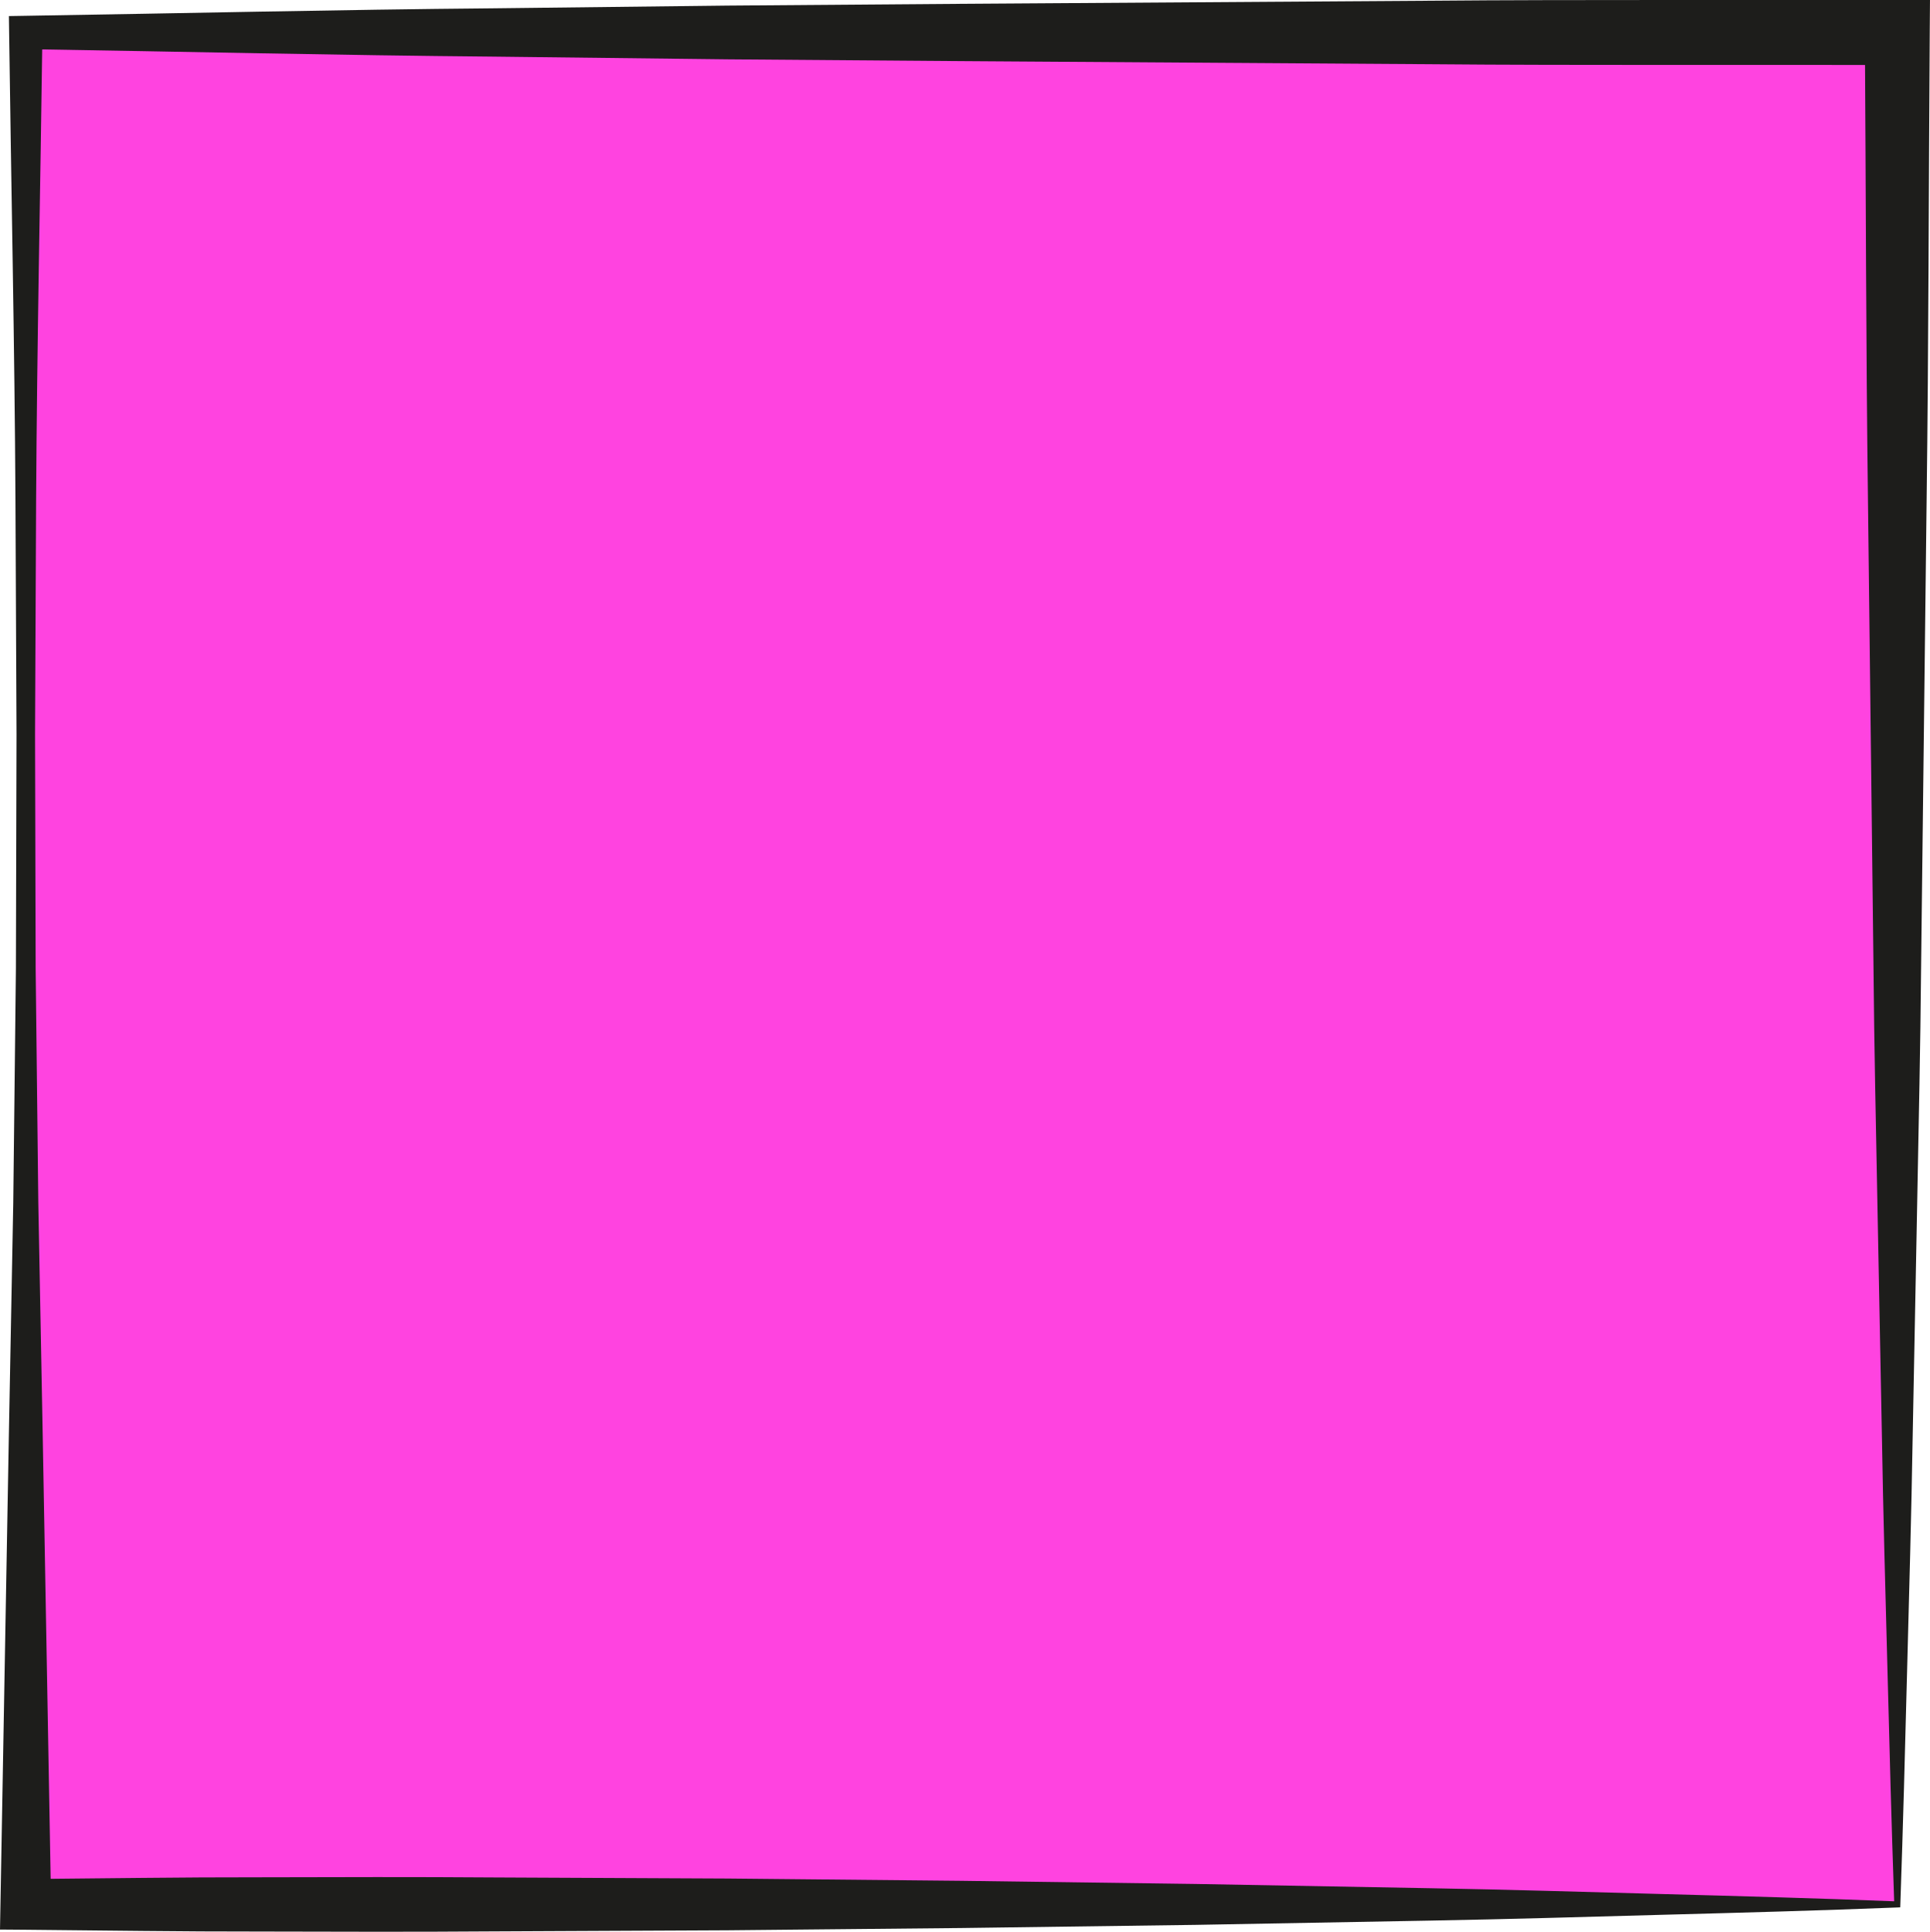
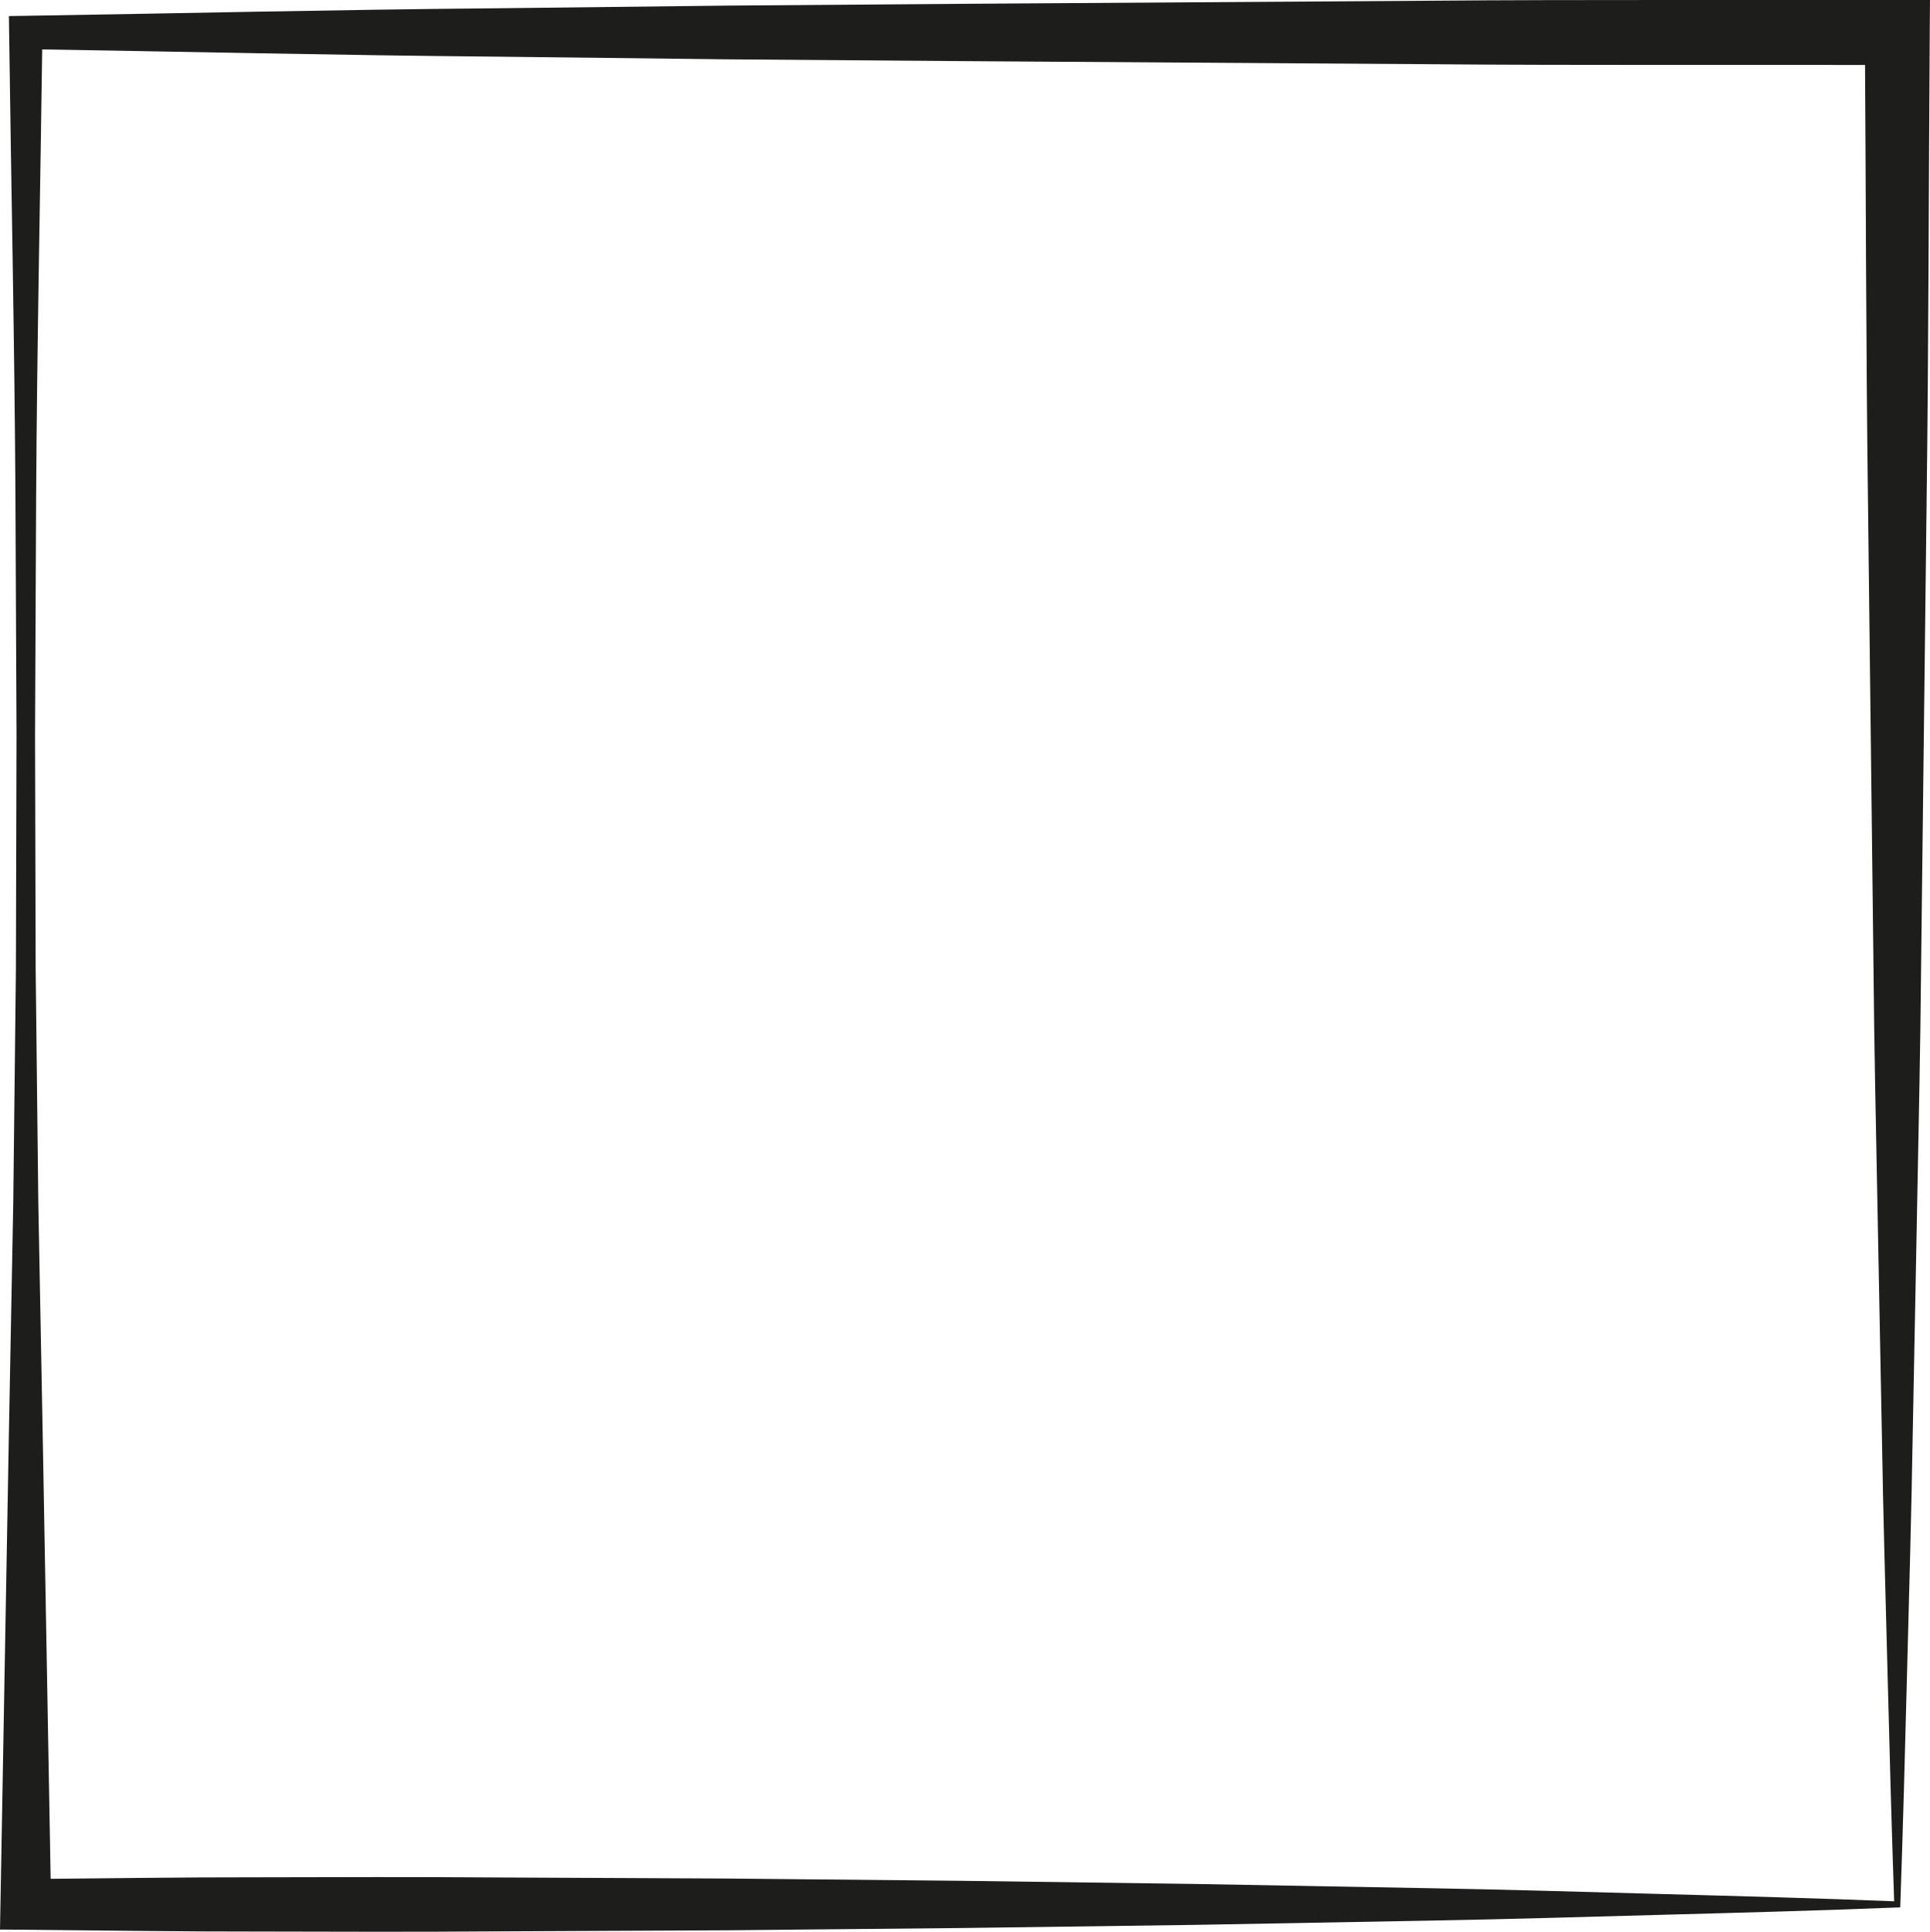
<svg xmlns="http://www.w3.org/2000/svg" version="1.1" id="Layer_1" x="0px" y="0px" width="126.843px" height="126.928px" viewBox="0 0 126.843 126.928" enable-background="new 0 0 126.843 126.928" xml:space="preserve">
  <g id="background">
    <g id="colour">
-       <rect x="1.694" y="2.133" fill="#FF43E0" width="123" height="123" />
      <path fill="#1D1D1B" d="M124.694,125.333c-5.125,0.204-10.25,0.343-15.375,0.479c-5.125,0.14-10.25,0.295-15.375,0.385    l-15.375,0.279l-15.375,0.207l-15.375,0.149l-15.375,0.072c-5.125,0.038-10.25,0.023-15.375,0.01    c-5.125,0.008-10.25-0.073-15.375-0.117L0,126.784l0.03-1.65l0.551-30.75l0.291-15.375l0.174-15.375l0.04-15.375l-0.07-15.375    c-0.055-10.25-0.28-20.5-0.416-30.75L0.585,1.056l1.109-0.018c10.25-0.161,20.5-0.403,30.75-0.492l15.375-0.178l15.375-0.117    l30.75-0.203c5.125-0.046,10.25-0.046,15.375-0.048L124.694,0h2.148l-0.016,2.133c-0.072,10.25-0.071,20.5-0.205,30.75    l-0.364,30.75c-0.044,5.125-0.158,10.25-0.255,15.375l-0.297,15.375c-0.083,5.125-0.232,10.25-0.366,15.375    c-0.132,5.125-0.266,10.25-0.445,15.375l-0.007,0.192L124.694,125.333z M124.488,124.927c-0.176-5.056-0.31-10.112-0.439-15.168    c-0.134-5.125-0.283-10.25-0.366-15.375l-0.297-15.375c-0.097-5.125-0.211-10.25-0.255-15.375l-0.364-30.75    c-0.134-10.25-0.133-20.5-0.205-30.75l2.133,2.133l-15.375-0.001c-5.125-0.002-10.25-0.002-15.375-0.048l-30.75-0.203    L47.819,3.898L32.444,3.72c-10.25-0.088-20.5-0.331-30.75-0.492l1.095-1.095c-0.135,10.25-0.36,20.5-0.416,30.75l-0.07,15.375    l0.04,15.375l0.174,15.375l0.291,15.375l0.551,30.75l-1.665-1.665c5.125-0.043,10.25-0.125,15.375-0.117    c5.125-0.013,10.25-0.028,15.375,0.01l15.375,0.072l15.375,0.149l15.375,0.207l15.375,0.279c5.125,0.089,10.25,0.245,15.375,0.385    C114.376,124.588,119.432,124.728,124.488,124.927z" />
    </g>
  </g>
</svg>